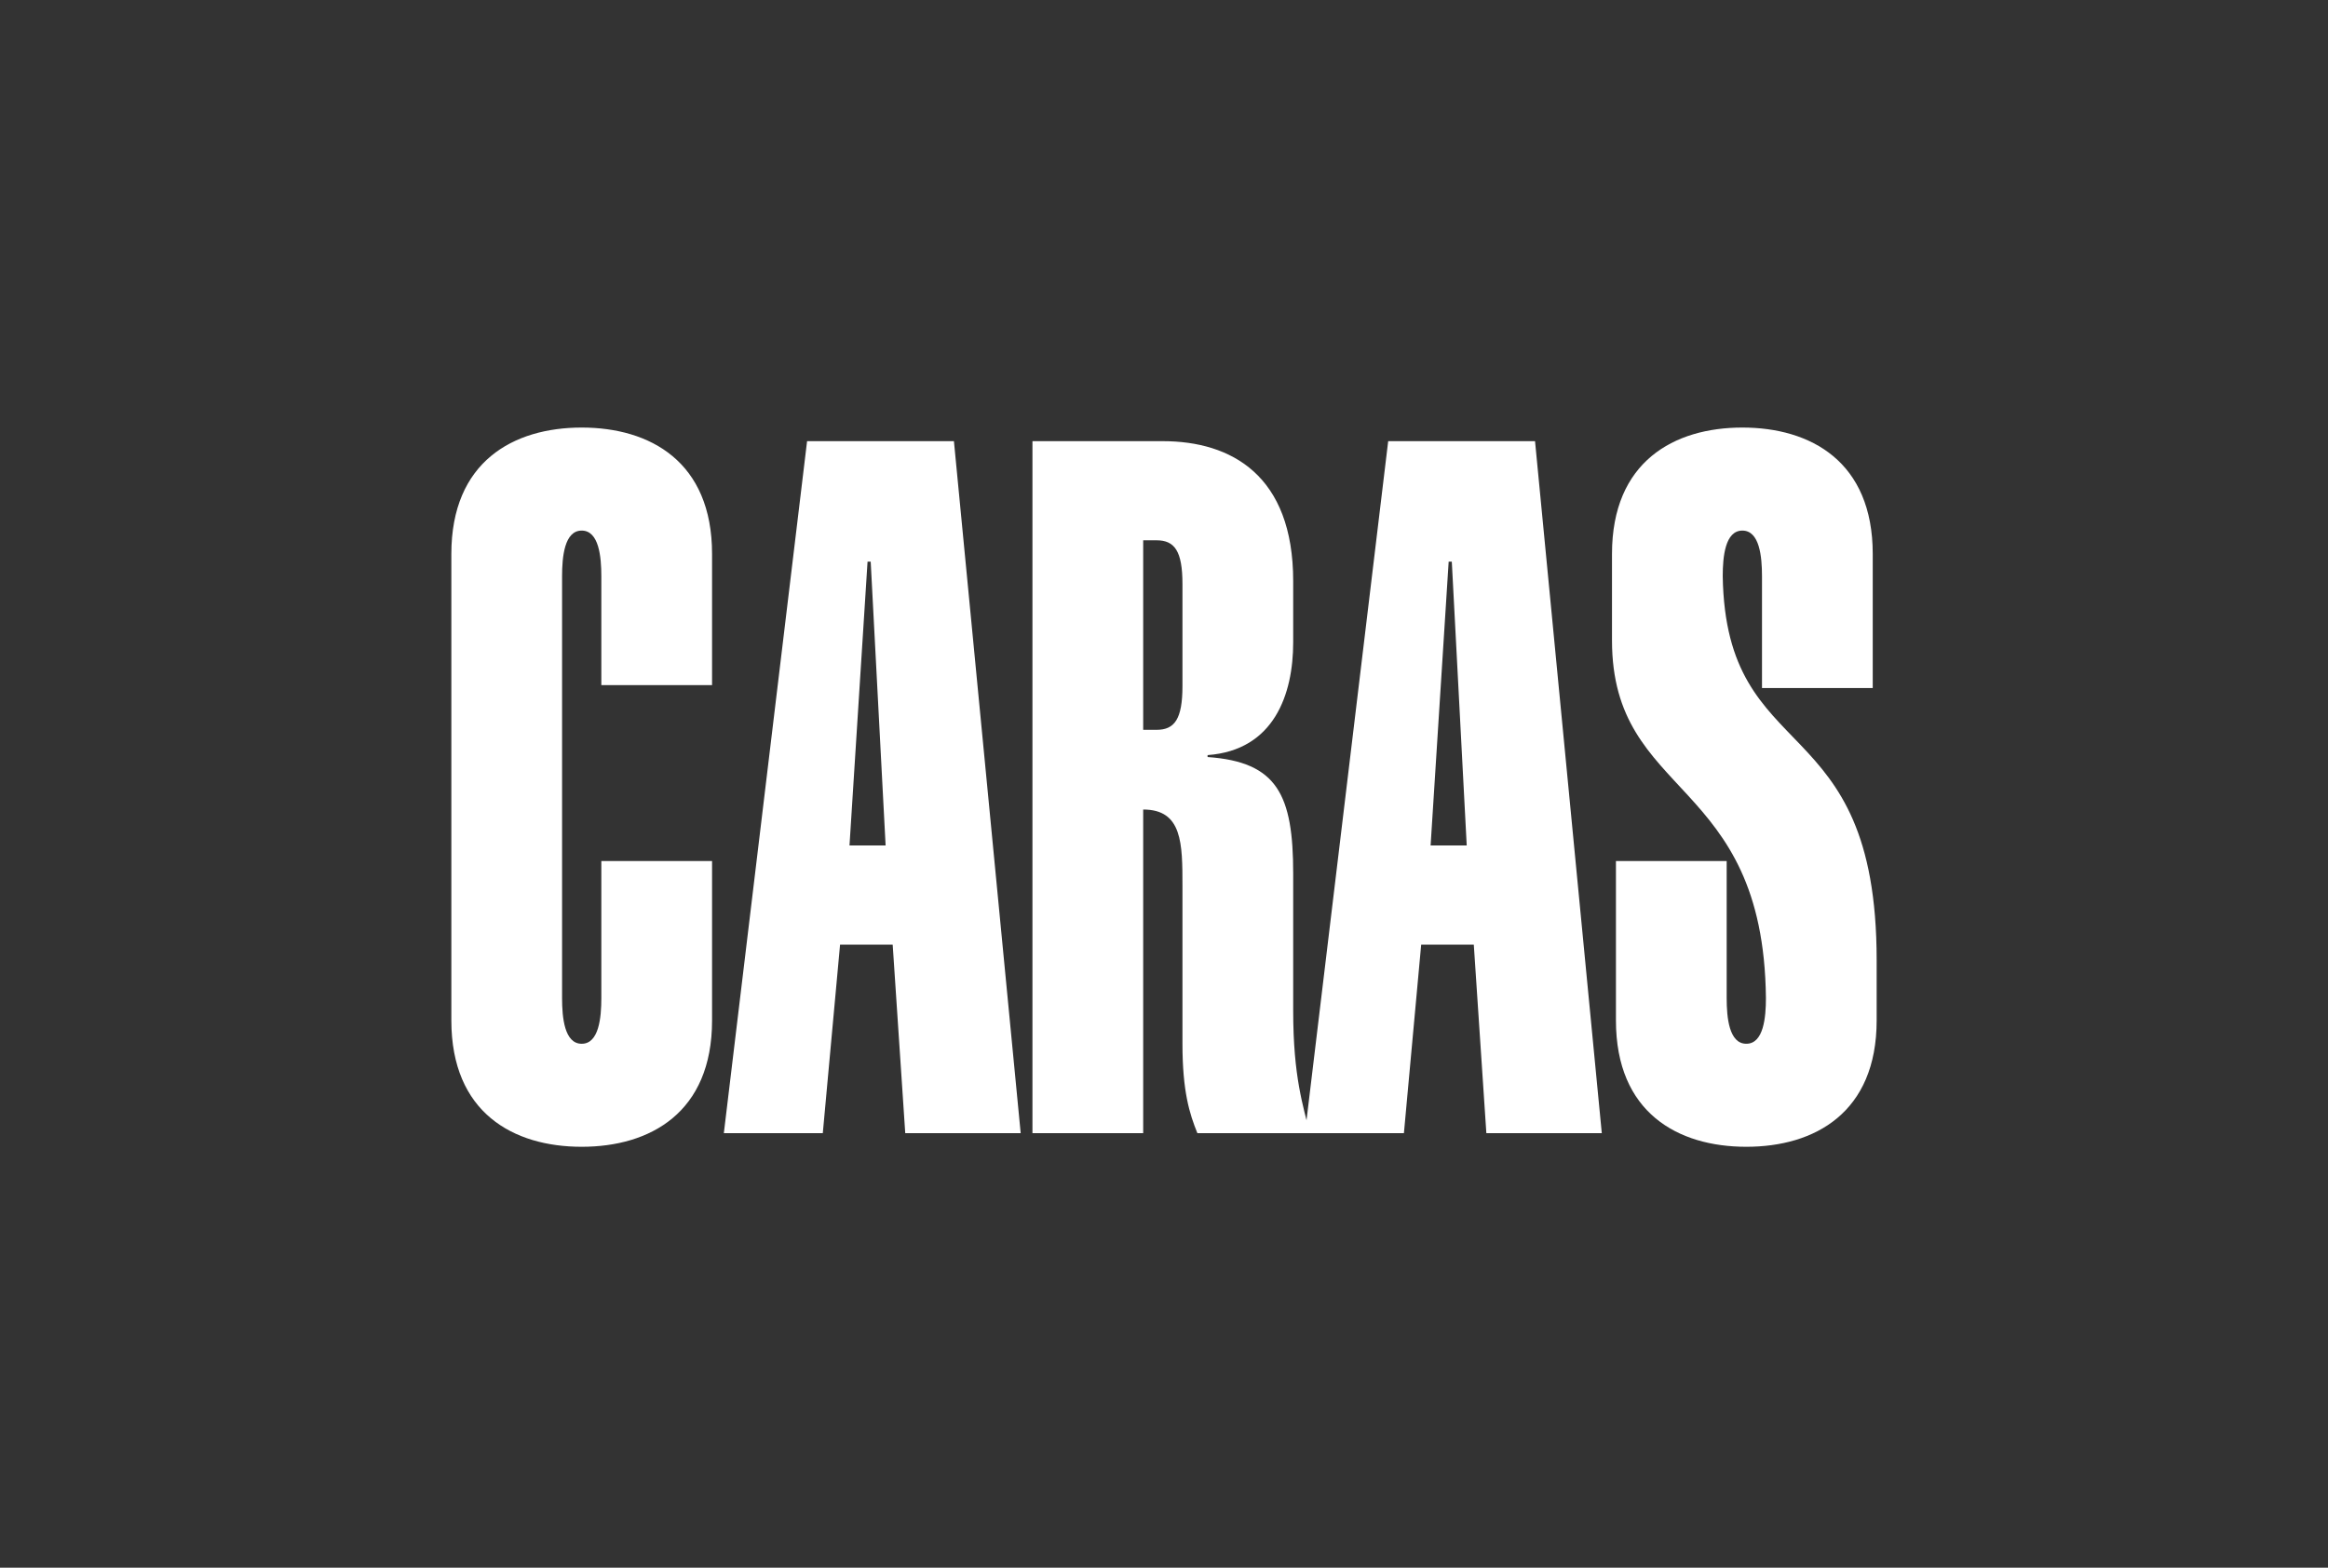
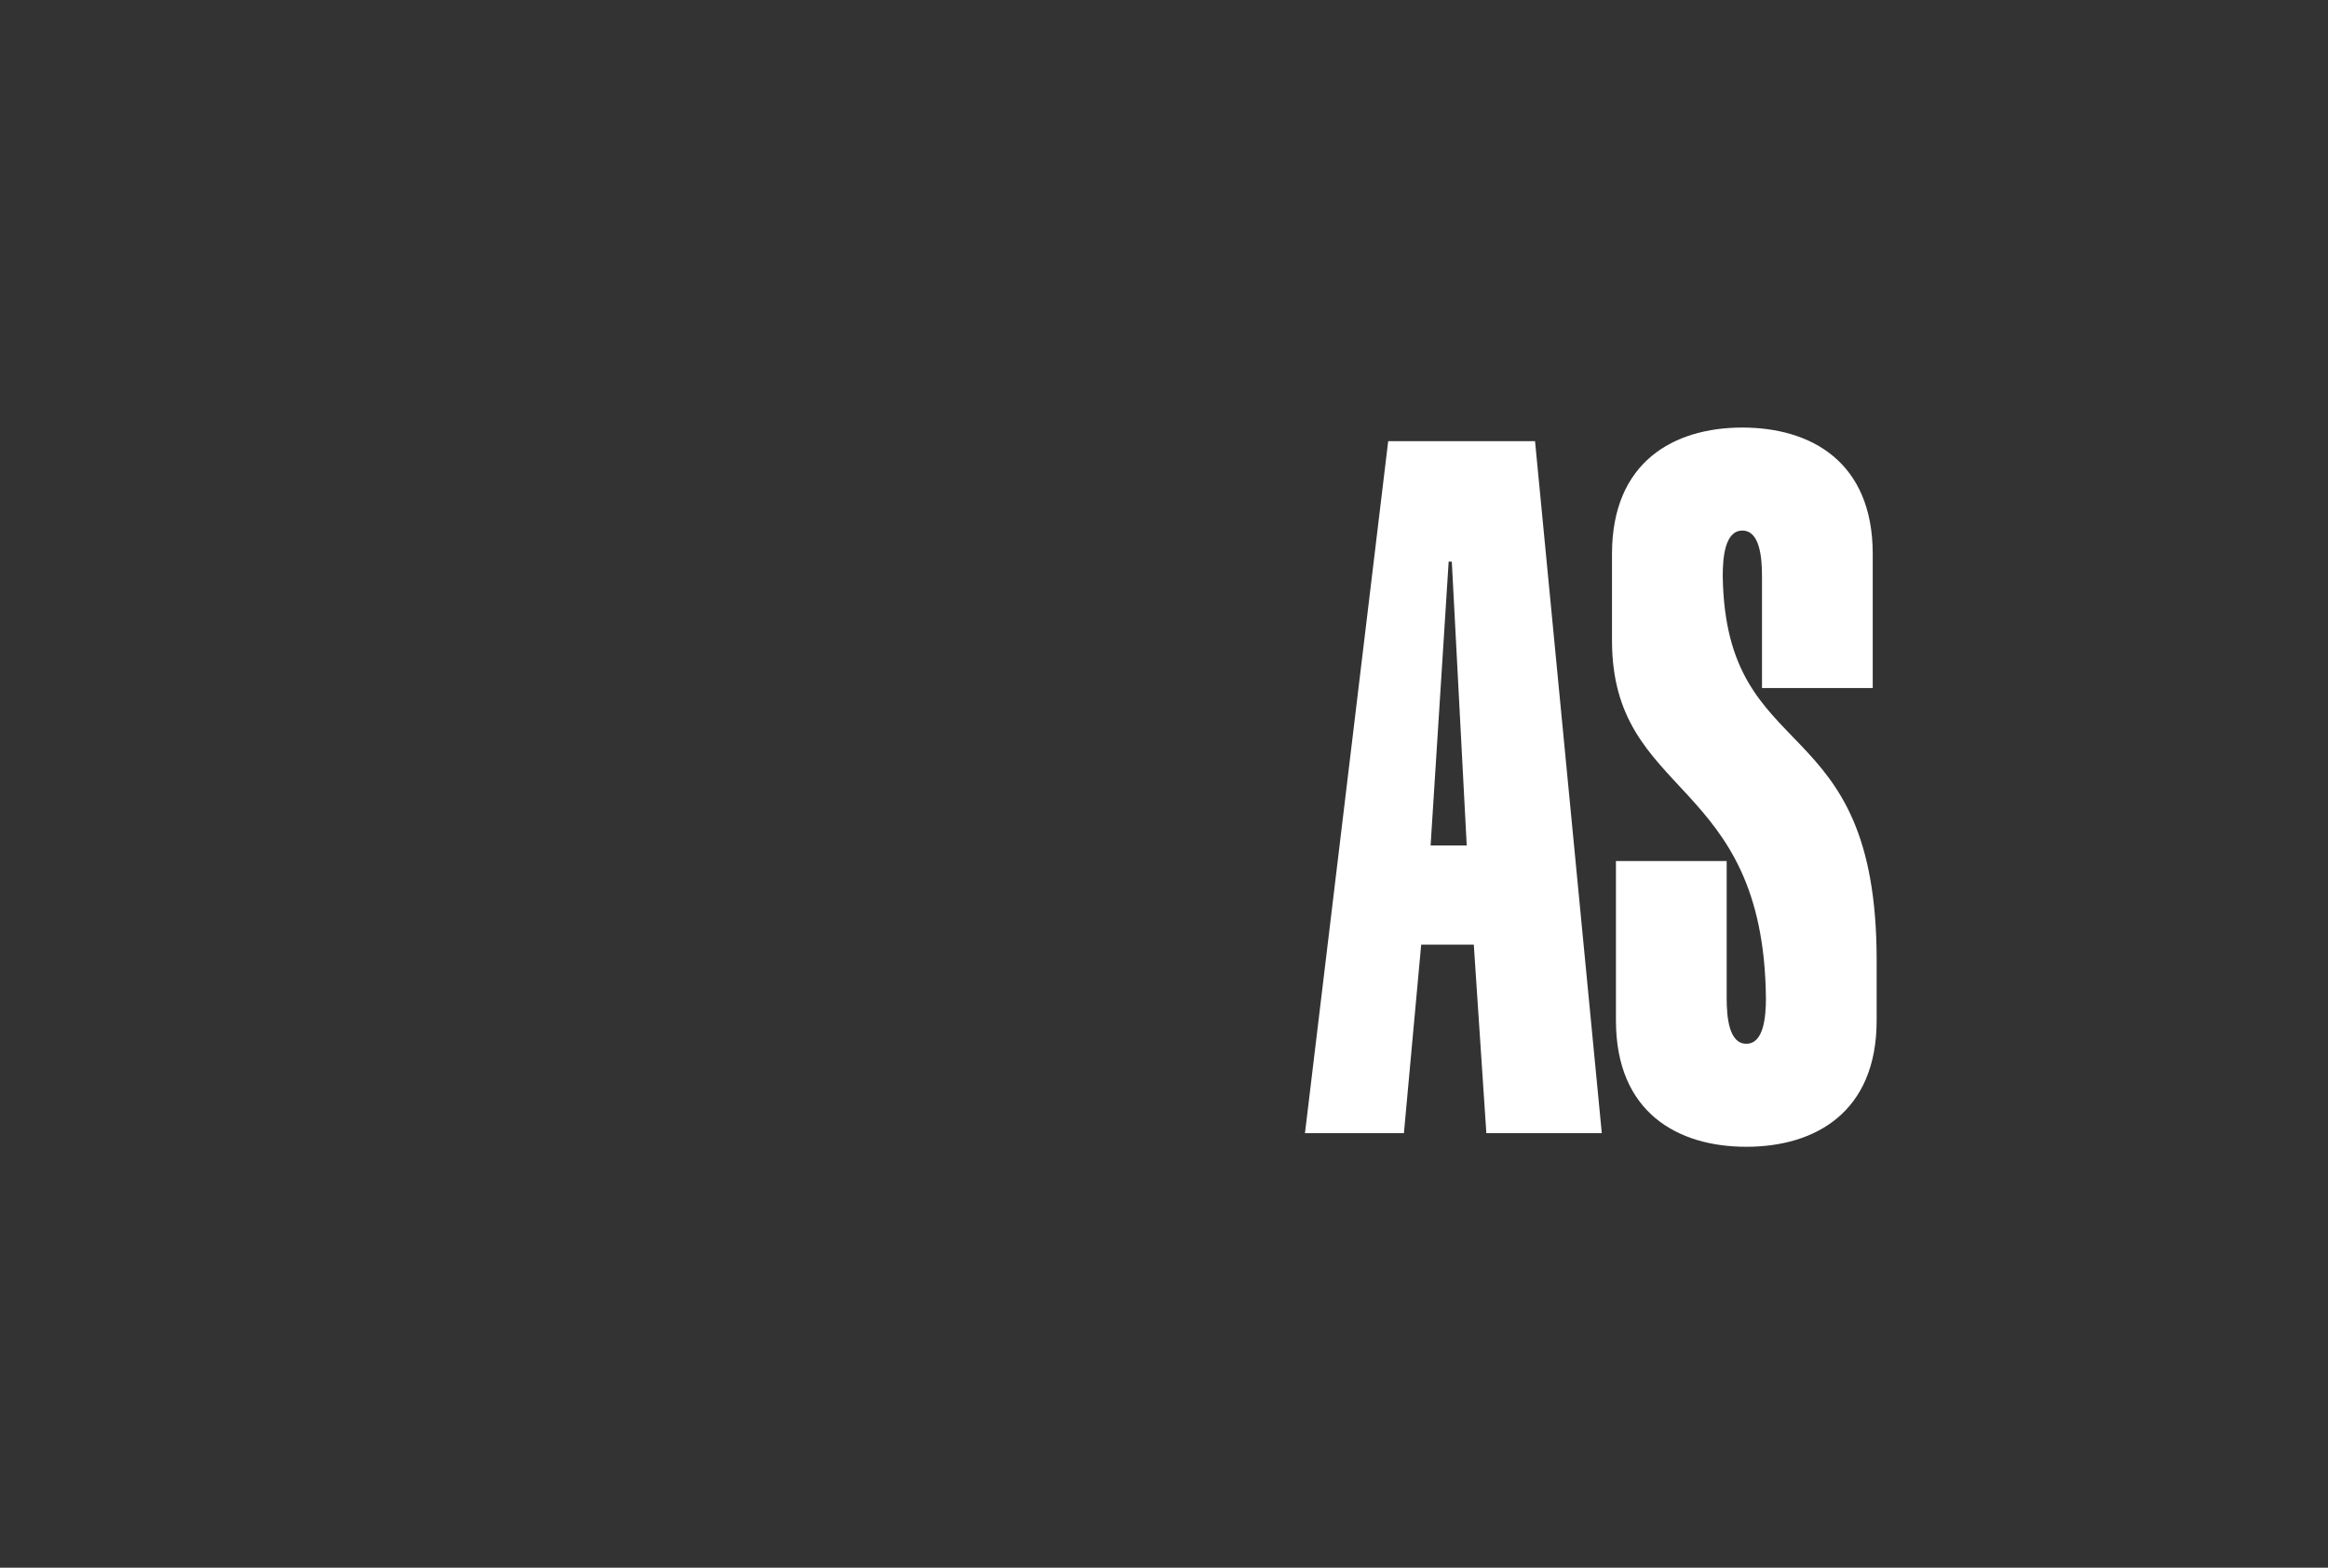
<svg xmlns="http://www.w3.org/2000/svg" width="196px" height="132px" viewBox="0 0 196 132" version="1.1">
  <rect x="0" y="0" width="196" height="132" fill="#333333" stroke="none" />
  <title>caras-logo</title>
  <g id="Instagram-Puzzle" stroke="none" stroke-width="1" fill="none" fill-rule="evenodd">
    <g id="caras-logo" fill-rule="nonzero">
      <rect id="Rectangle" fill-opacity="0" fill="#24417C" x="0" y="0" width="196" height="132" />
      <g id="caras" transform="translate(38, 36)" fill="#FFFFFF">
-         <path d="M21.95,36.499 L21.95,49.921 C21.95,57.695 16.727,60.559 10.975,60.559 C5.223,60.559 0,57.696 0,49.921 L0,10.639 C0,2.864 5.224,0 10.975,0 C16.727,0 21.95,2.864 21.95,10.639 L21.95,21.687 L12.628,21.687 L12.628,12.521 C12.628,10.884 12.429,8.675 10.975,8.675 C9.52,8.675 9.322,10.885 9.322,12.521 L9.322,48.039 C9.322,49.675 9.52,51.885 10.975,51.885 C12.429,51.885 12.628,49.675 12.628,48.039 L12.628,36.499 L21.95,36.499 Z M29.95,1.146 L42.313,1.146 L47.934,59.413 L38.215,59.413 L37.157,43.537 L32.727,43.537 L31.273,59.413 L22.942,59.413 L29.95,1.146 Z M36.562,35.189 L35.306,11.293 L35.041,11.293 L33.521,35.189 L36.562,35.189 Z M48.925,59.413 L48.925,1.146 L59.9,1.146 C65.653,1.146 70.877,4.009 70.877,12.93 L70.877,18.086 C70.877,22.423 69.289,27.17 63.669,27.579 L63.669,27.743 C69.553,28.153 70.877,30.935 70.877,37.563 L70.877,49.103 C70.877,54.749 71.736,57.122 72.264,59.414 L62.811,59.414 C62.149,57.778 61.554,55.895 61.554,51.885 L61.554,38.627 C61.554,35.027 61.554,32.162 58.248,32.162 L58.248,59.414 L48.925,59.414 L48.925,59.413 Z M58.248,25.451 L59.372,25.451 C60.892,25.451 61.554,24.551 61.554,21.768 L61.554,13.175 C61.554,10.393 60.893,9.493 59.372,9.493 L58.248,9.493 L58.248,25.451 Z" id="path6" />
        <path d="M78.875,1.146 L91.238,1.146 L96.859,59.413 L87.14,59.413 L86.082,43.537 L81.653,43.537 L80.199,59.413 L71.868,59.413 L78.875,1.146 Z M85.487,35.189 L84.231,11.293 L83.966,11.293 L82.446,35.189 L85.487,35.189 Z M110.347,21.932 L110.347,12.521 C110.347,10.884 110.149,8.675 108.694,8.675 C107.239,8.675 107.041,10.885 107.041,12.521 C107.305,28.806 120,23.405 120,44.847 L120,49.92 C120,57.694 114.777,60.559 109.026,60.559 C103.273,60.559 98.05,57.695 98.05,49.92 L98.05,36.499 L107.373,36.499 L107.373,48.038 C107.373,49.674 107.571,51.884 109.026,51.884 C110.479,51.884 110.678,49.674 110.678,48.038 C110.48,29.296 97.718,31.343 97.718,17.921 L97.718,10.639 C97.718,2.864 102.943,0 108.694,0 C114.447,0 119.67,2.864 119.67,10.639 L119.67,21.932 L110.347,21.932 Z" id="path8" />
      </g>
    </g>
  </g>
</svg>